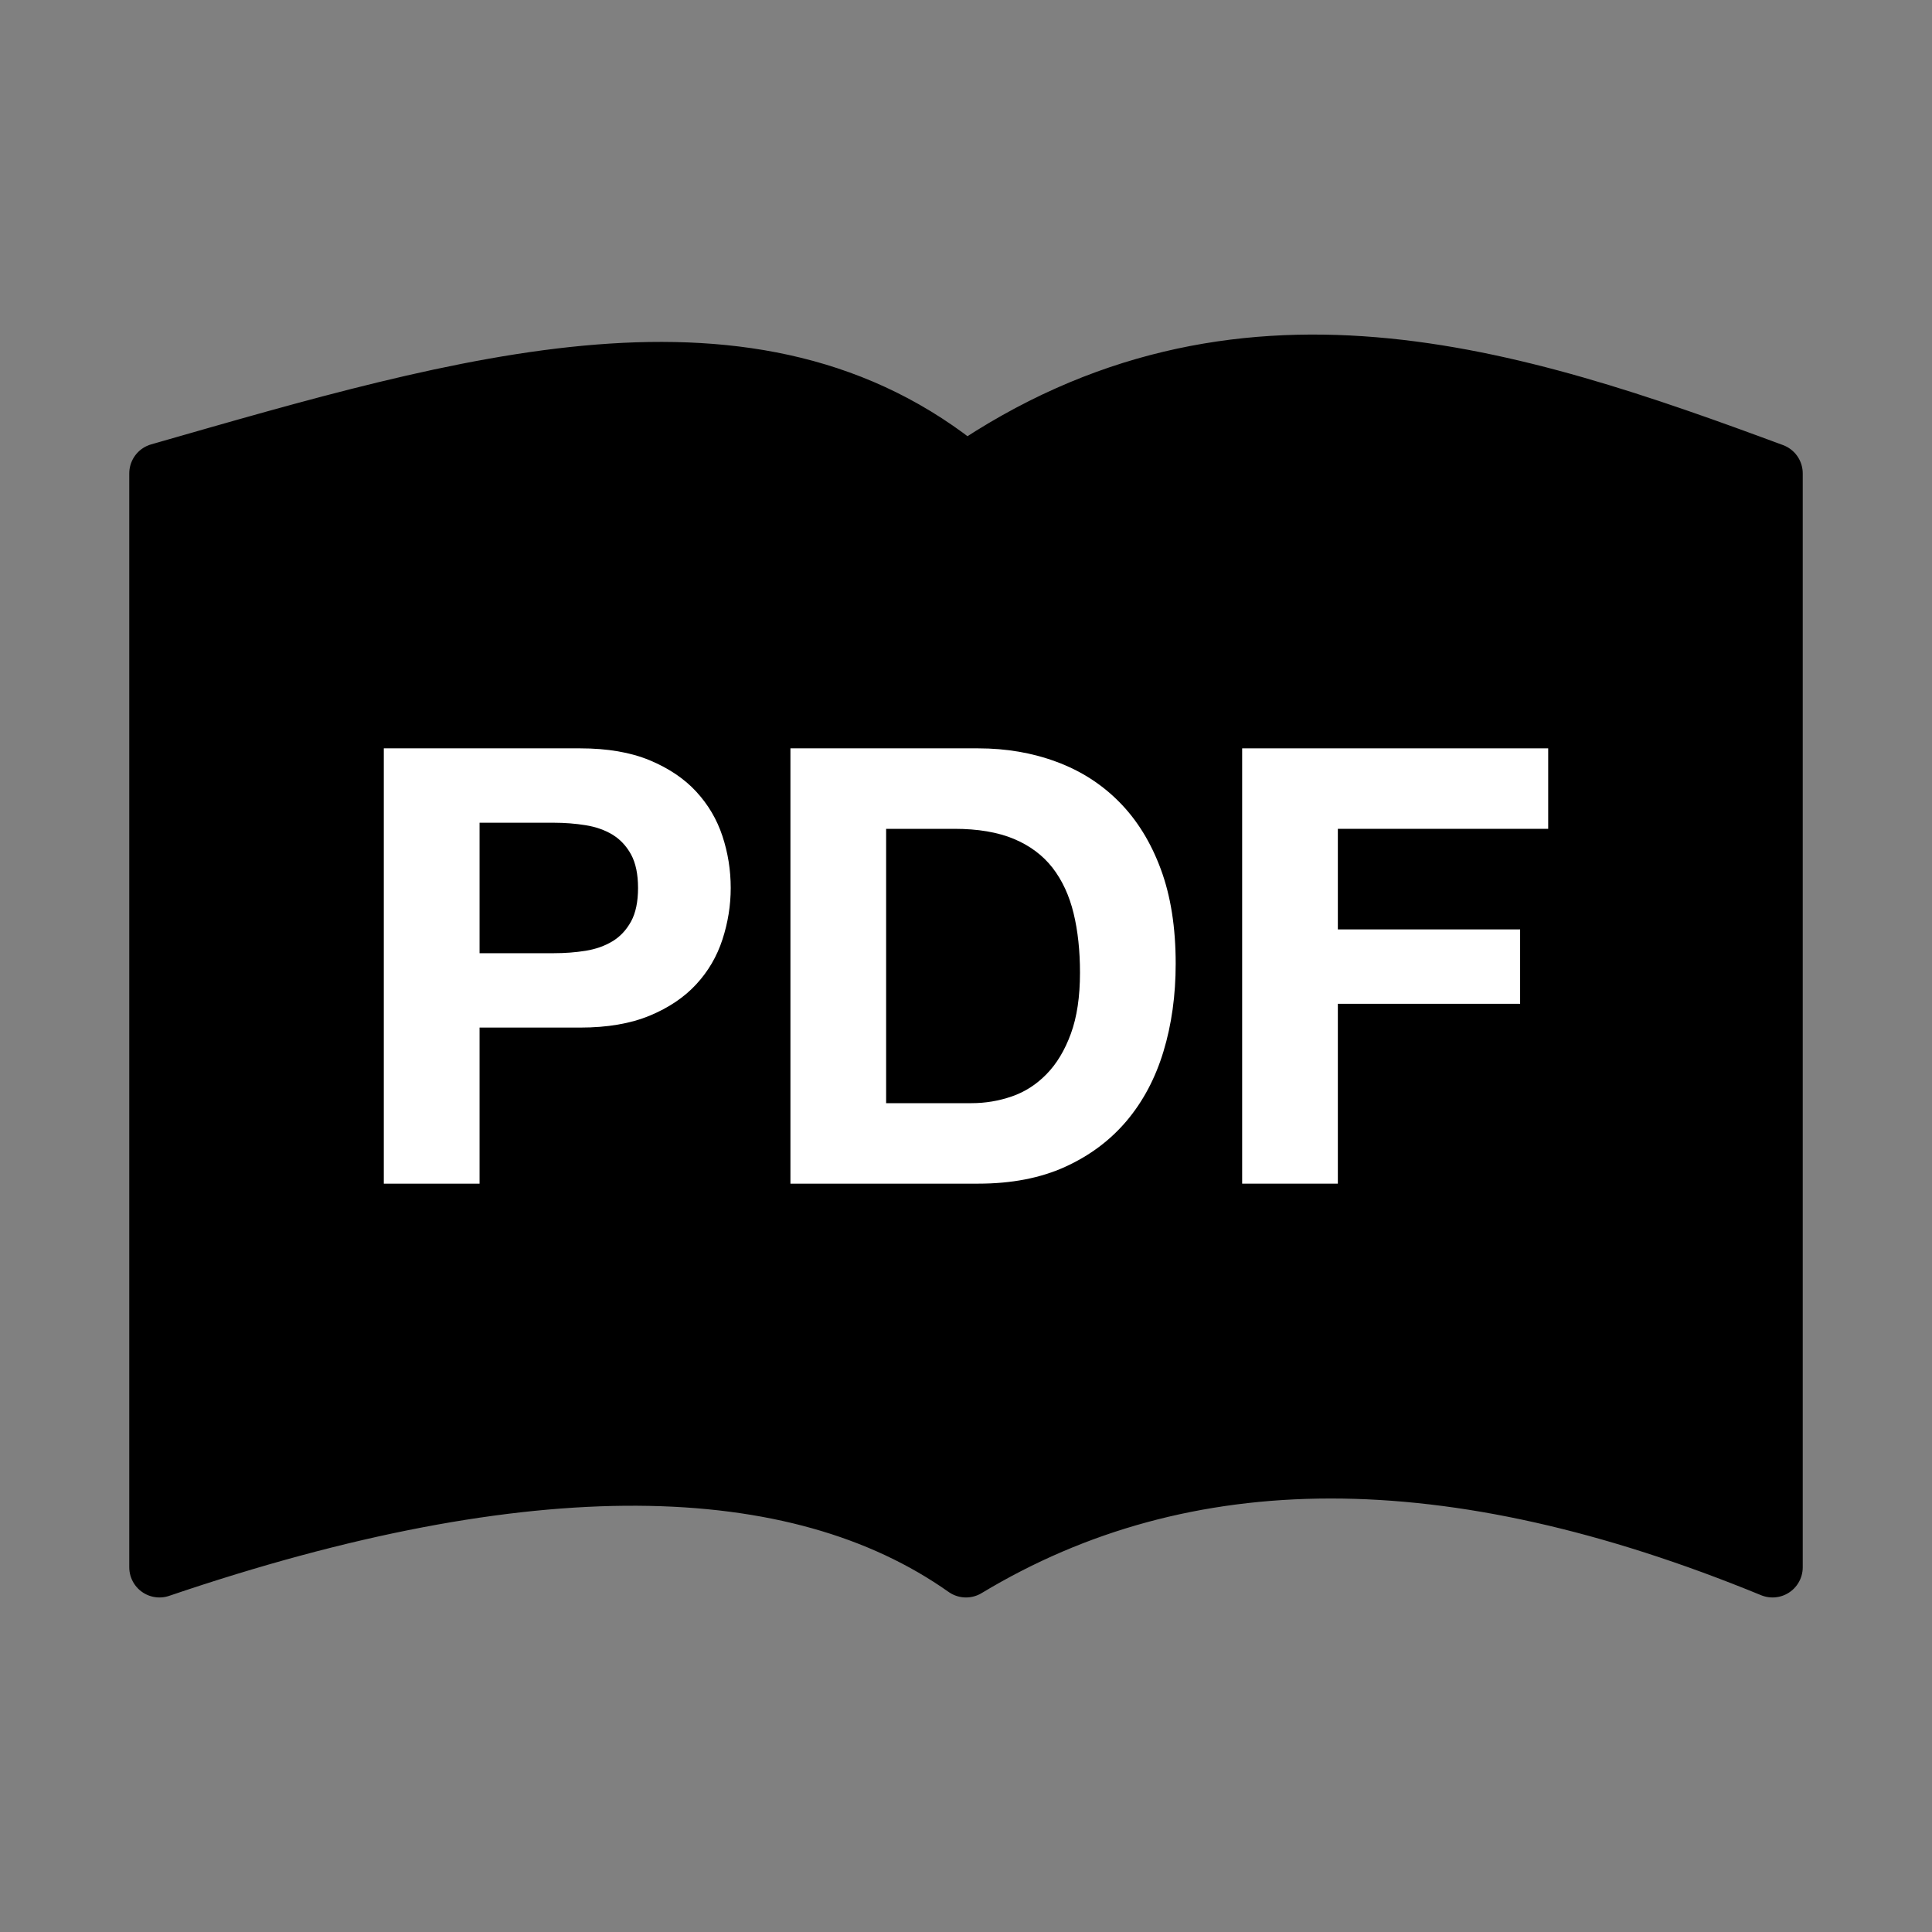
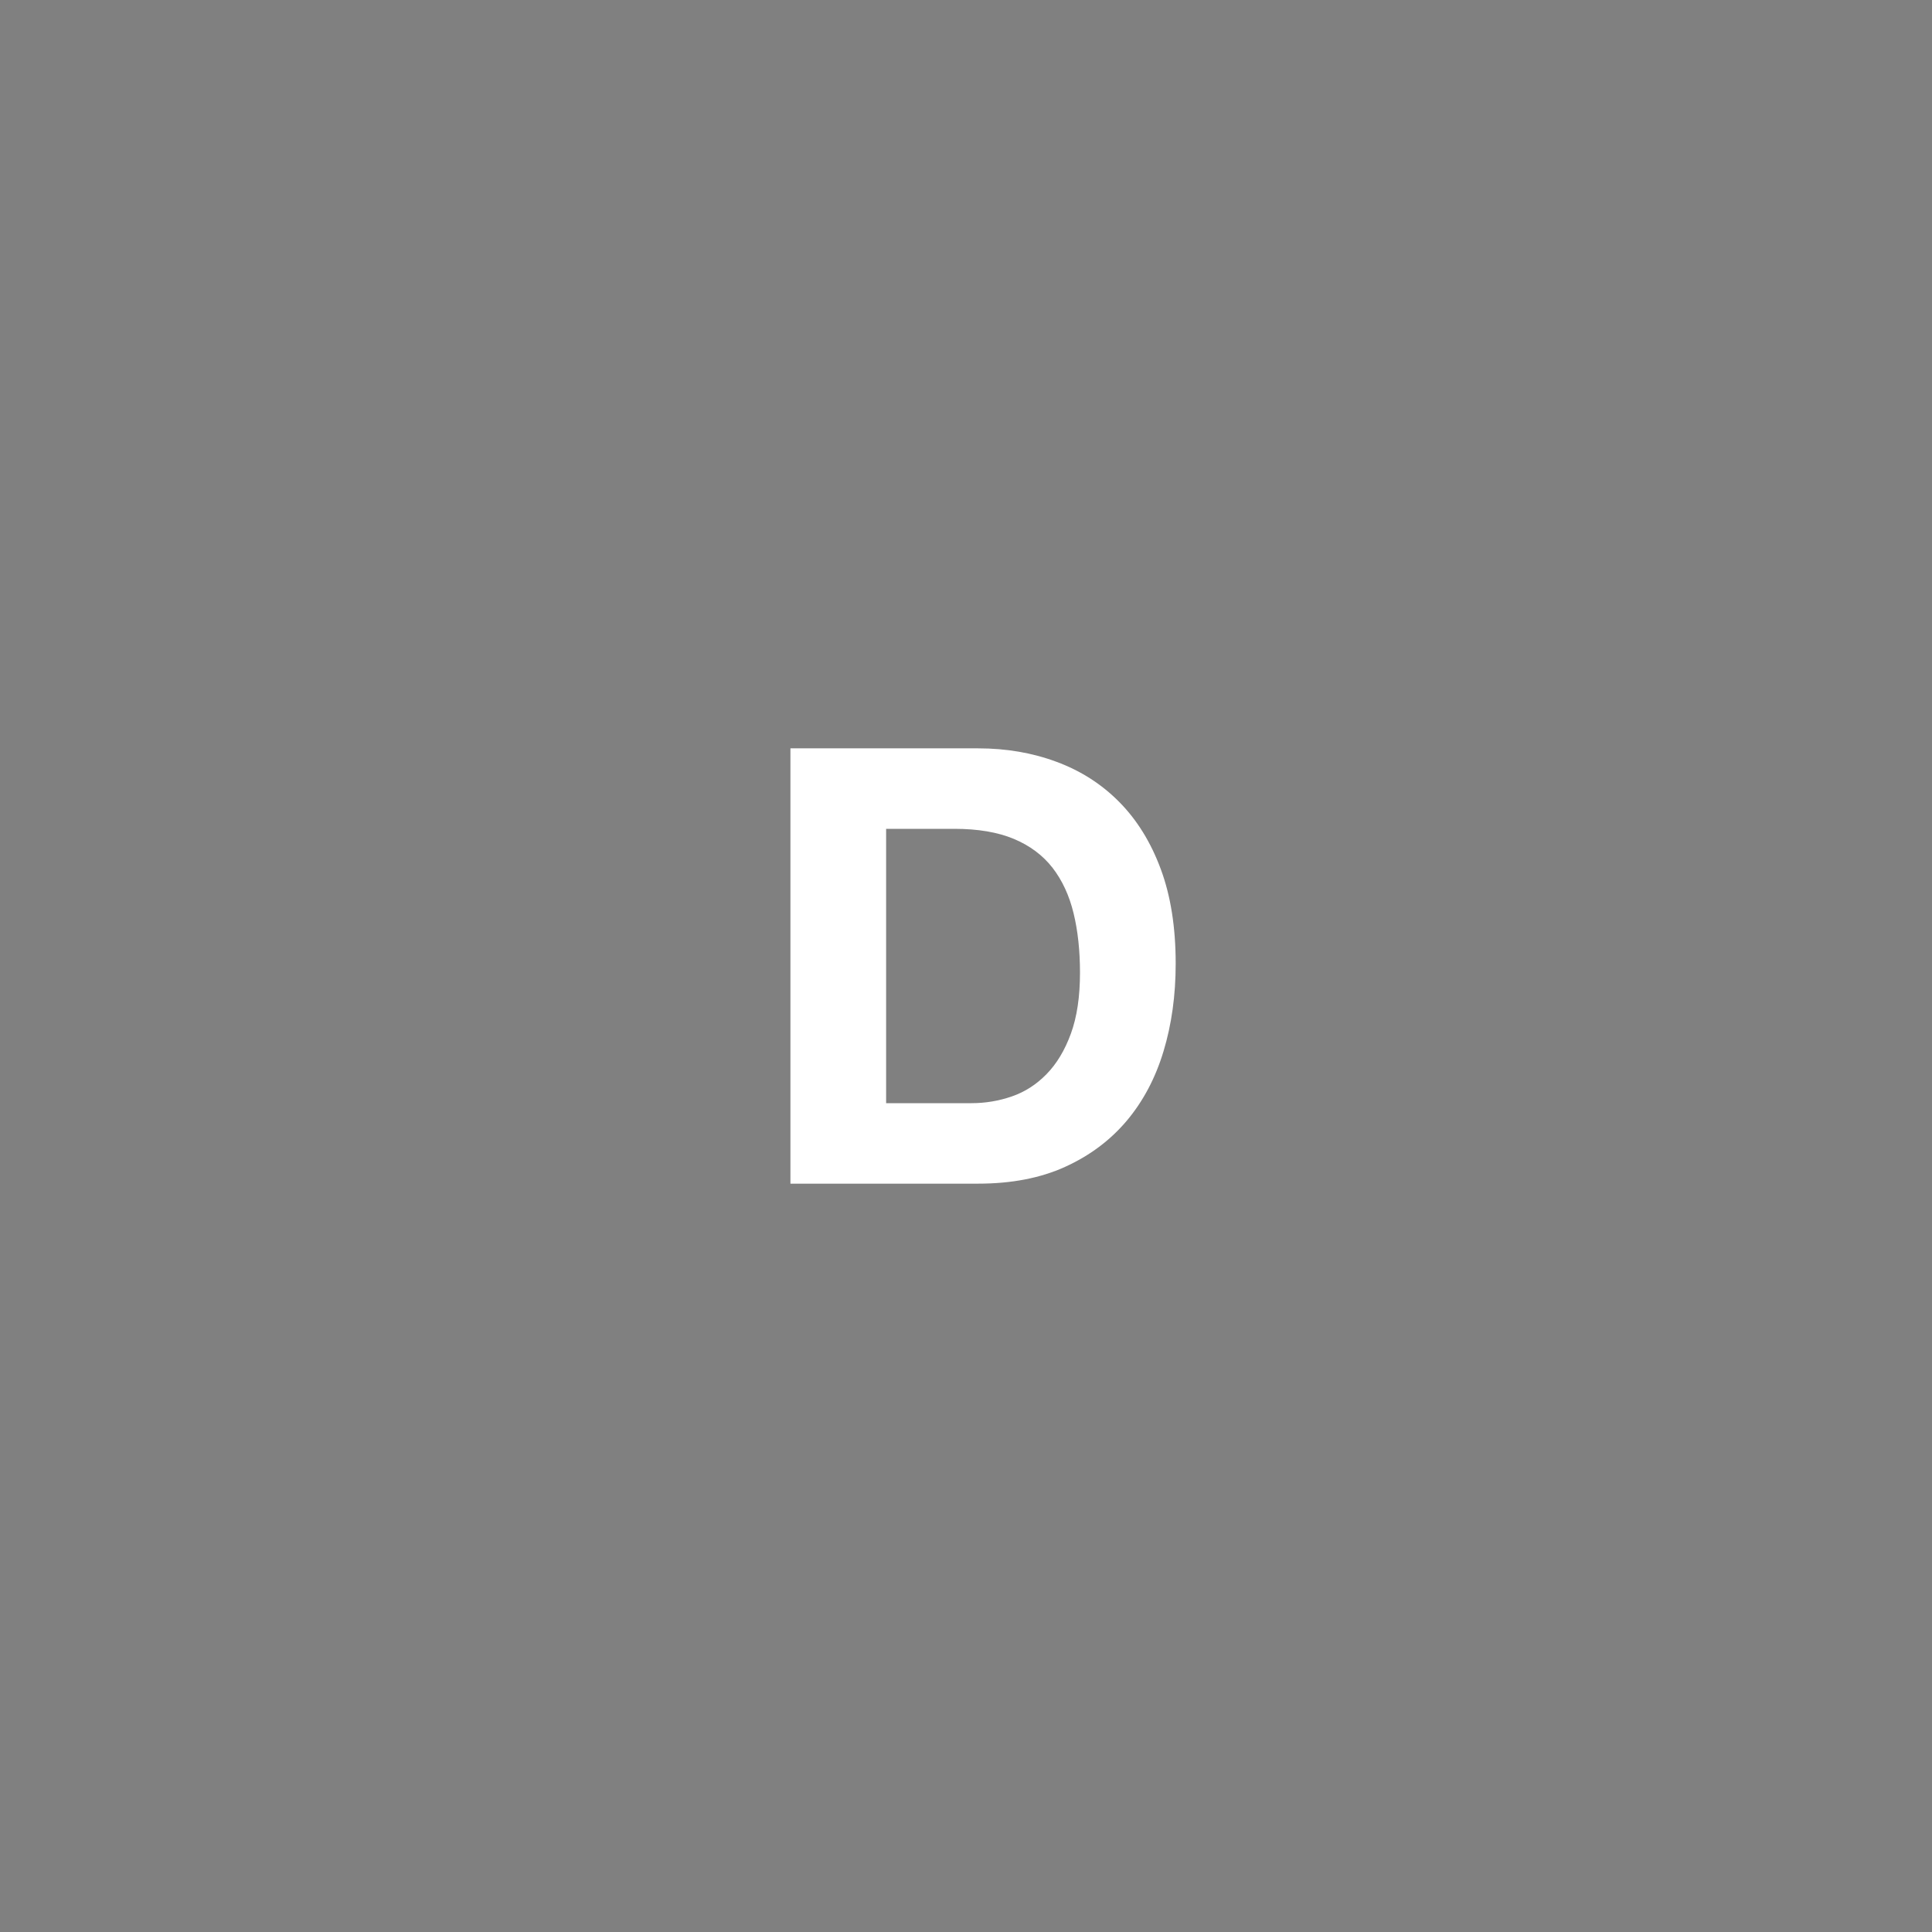
<svg xmlns="http://www.w3.org/2000/svg" width="100%" height="100%" viewBox="0 0 32 32" version="1.1" id="favicon">
  <rect x="0" y="0" width="32" height="32" fill="#808080" stroke="none" />
  <defs>
    <style>
      #favicon {
        stroke-linecap: round;
        stroke-linejoin: round;
        stroke-miterlimit: 1.5;
      }
      .book {
        fill: #000;
        stroke: #000;
        stroke-width: 1;
      }
      .letter {
        fill: #fff;
      }
      @media (prefers-color-scheme: dark) {
        .book {
          fill: #fff;
          stroke: #fff;
        }
        .letter {
          fill: #000;
        }
      }
    </style>
  </defs>
-   <path class="book" d="M16,25.959c3.617,-2.18 8.023,-2.191 13.359,-0l0,-18.118c-4.303,-1.595 -8.852,-3.09 -13.359,-0c-3.509,-2.9 -8.259,-1.462 -13.359,-0l-0,18.118c6.095,-2.073 10.56,-1.978 13.359,-0Z" />
-   <path class="letter" d="M7.943,15.788l-0,-2.161l1.231,0c0.182,0 0.357,0.014 0.525,0.041c0.169,0.027 0.317,0.079 0.445,0.156c0.128,0.078 0.23,0.187 0.308,0.328c0.077,0.142 0.116,0.327 0.116,0.556c-0,0.228 -0.039,0.414 -0.116,0.555c-0.078,0.141 -0.18,0.251 -0.308,0.328c-0.128,0.077 -0.276,0.13 -0.445,0.157c-0.168,0.027 -0.343,0.04 -0.525,0.04l-1.231,-0Zm-1.586,-3.393l0,7.21l1.586,-0l-0,-2.585l1.666,-0c0.451,-0 0.834,-0.066 1.151,-0.197c0.316,-0.131 0.574,-0.305 0.772,-0.52c0.199,-0.215 0.343,-0.463 0.434,-0.742c0.091,-0.28 0.137,-0.564 0.137,-0.853c-0,-0.297 -0.046,-0.583 -0.137,-0.859c-0.091,-0.276 -0.235,-0.521 -0.434,-0.737c-0.198,-0.215 -0.456,-0.388 -0.772,-0.52c-0.317,-0.131 -0.7,-0.197 -1.151,-0.197l-3.252,0Z" />
  <path class="letter" d="M14.677,18.272l0,-4.544l1.131,0c0.391,0 0.719,0.056 0.985,0.167c0.265,0.111 0.479,0.271 0.641,0.479c0.161,0.209 0.277,0.46 0.348,0.753c0.071,0.292 0.106,0.621 0.106,0.984c0,0.397 -0.05,0.734 -0.151,1.01c-0.101,0.276 -0.236,0.5 -0.404,0.671c-0.168,0.172 -0.36,0.295 -0.576,0.369c-0.215,0.074 -0.437,0.111 -0.666,0.111l-1.414,-0Zm-1.585,-5.877l0,7.21l3.11,-0c0.552,-0 1.032,-0.093 1.439,-0.278c0.407,-0.185 0.747,-0.439 1.02,-0.762c0.272,-0.323 0.476,-0.707 0.61,-1.151c0.135,-0.445 0.202,-0.929 0.202,-1.454c0,-0.599 -0.082,-1.121 -0.247,-1.565c-0.165,-0.445 -0.394,-0.815 -0.687,-1.111c-0.292,-0.296 -0.639,-0.518 -1.04,-0.666c-0.4,-0.149 -0.833,-0.223 -1.297,-0.223l-3.11,0Z" />
-   <path class="letter" d="M20.574,12.395l-0,7.21l1.585,-0l0,-2.979l3.019,0l0,-1.232l-3.019,0l0,-1.666l3.484,0l-0,-1.333l-5.069,0Z" />
</svg>